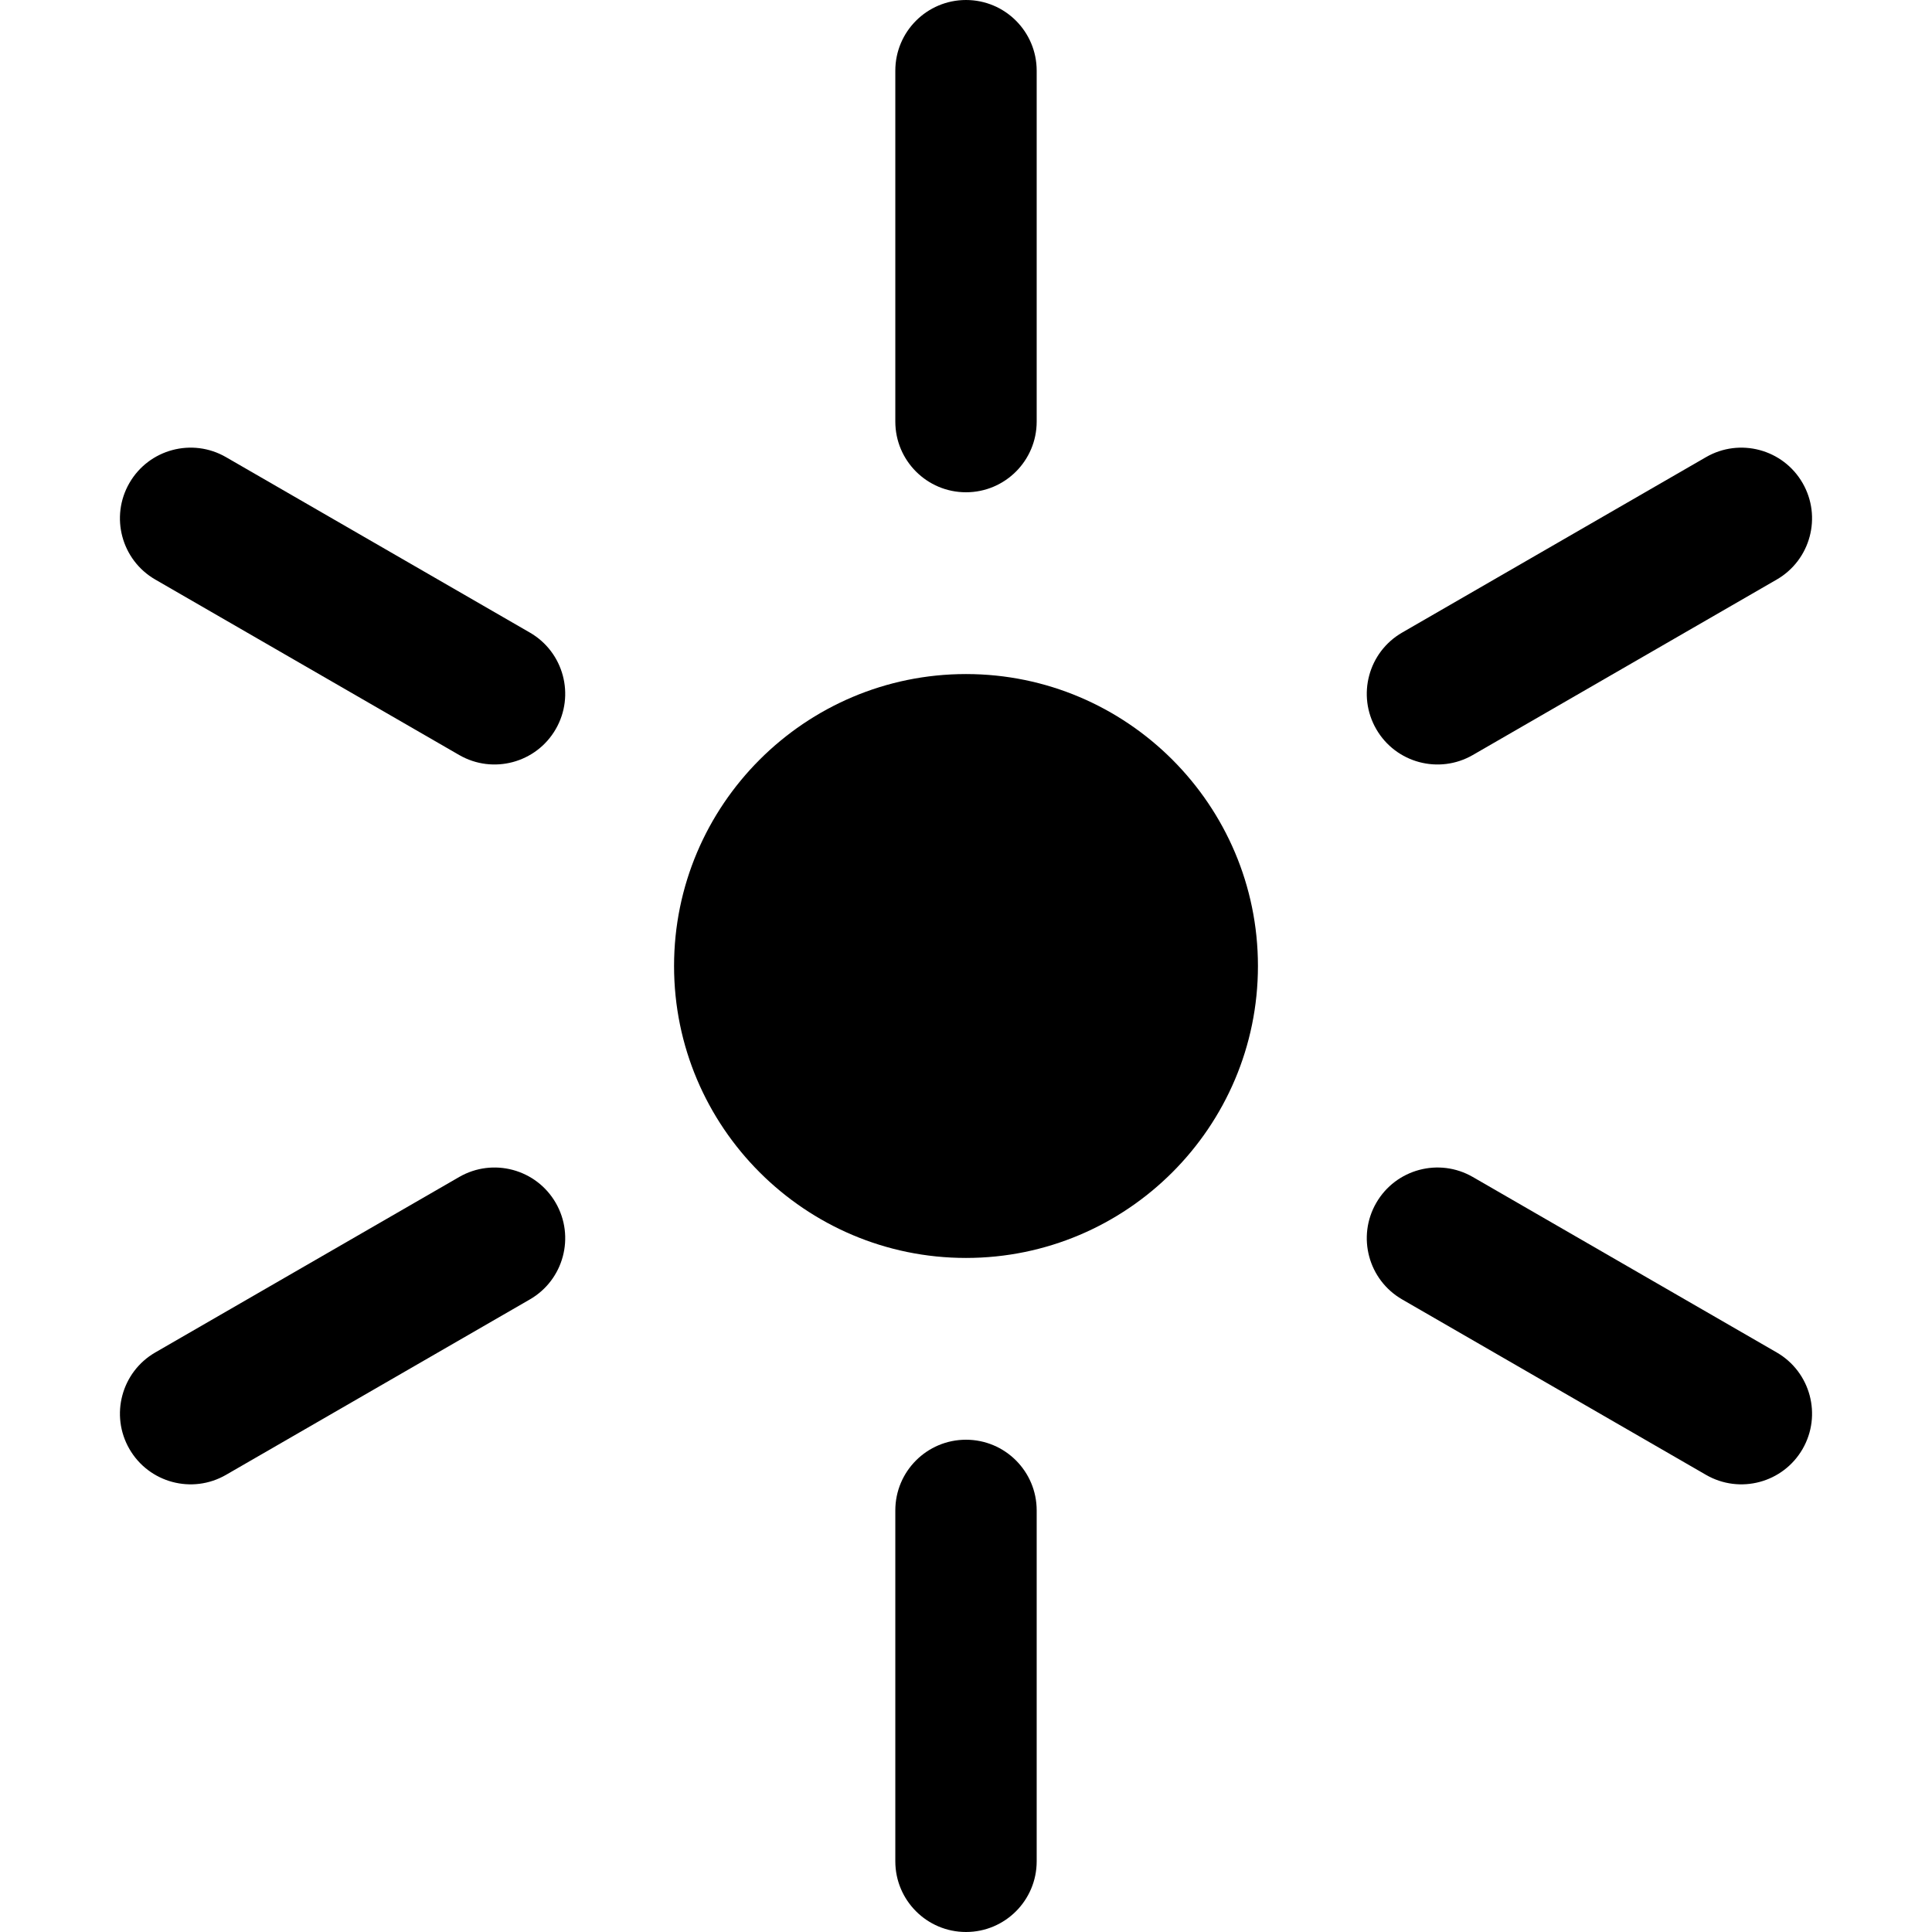
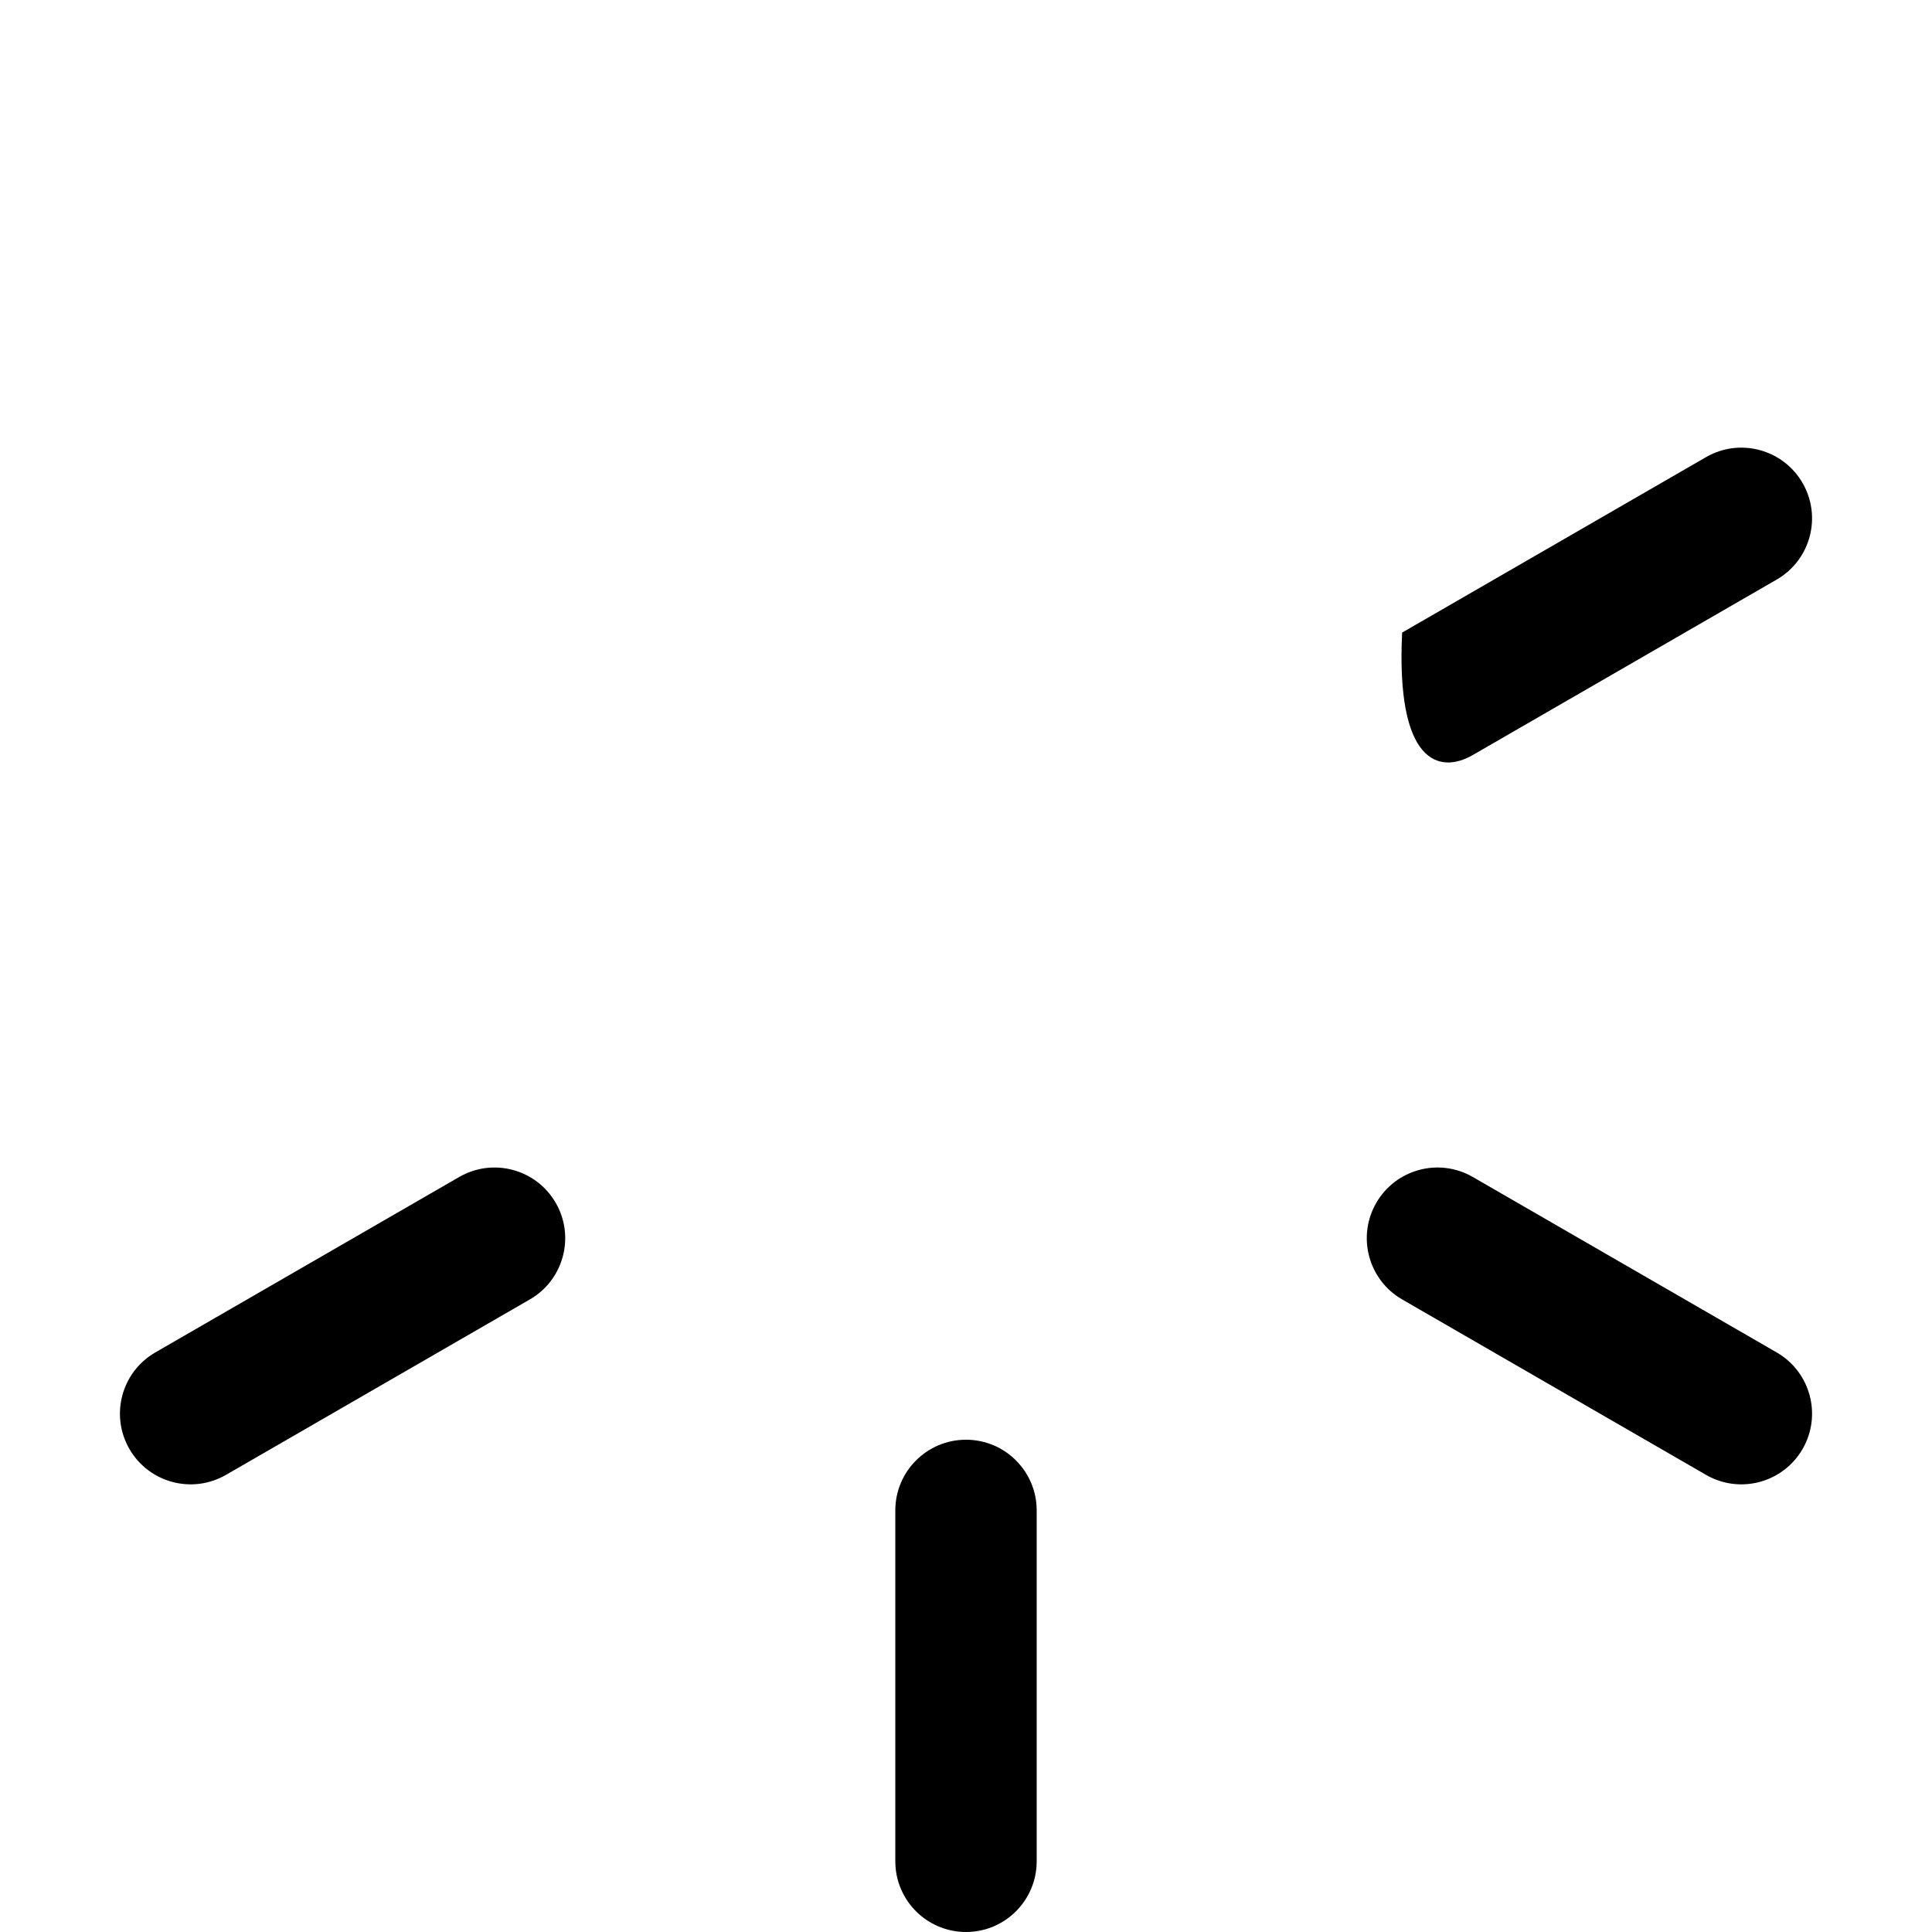
<svg xmlns="http://www.w3.org/2000/svg" fill="#000000" height="800px" width="800px" version="1.1" id="Layer_1" viewBox="0 0 512 512" xml:space="preserve">
  <g>
    <g>
      <g>
-         <path d="M256,130.458c10.345,0,18.732-8.387,18.732-18.732V18.732C274.732,8.387,266.345,0,256,0s-18.732,8.387-18.732,18.732     v92.994C237.268,122.071,245.655,130.458,256,130.458z" />
        <path d="M256,381.542c-10.345,0-18.732,8.387-18.732,18.732v92.994c0,10.345,8.387,18.732,18.732,18.732     s18.732-8.387,18.732-18.732v-92.994C274.732,389.929,266.345,381.542,256,381.542z" />
-         <path d="M140.42,167.64l-80.535-46.497c-8.959-5.172-20.415-2.102-25.588,6.857c-5.172,8.959-2.103,20.415,6.856,25.588     l80.535,46.497c8.955,5.171,20.415,2.105,25.588-6.857C152.449,184.269,149.379,172.813,140.42,167.64z" />
        <path d="M470.846,358.412l-80.535-46.497c-8.96-5.175-20.416-2.103-25.587,6.856c-5.172,8.959-2.103,20.415,6.856,25.588     l80.535,46.497c8.955,5.172,20.414,2.105,25.588-6.856C482.875,375.041,479.805,363.585,470.846,358.412z" />
        <path d="M121.689,311.915l-80.535,46.497c-8.959,5.172-12.028,16.629-6.856,25.588c5.175,8.964,16.634,12.026,25.588,6.856     l80.535-46.497c8.959-5.172,12.028-16.629,6.856-25.588C142.105,309.812,130.647,306.742,121.689,311.915z" />
-         <path d="M390.311,200.086l80.535-46.497c8.959-5.172,12.028-16.629,6.856-25.588c-5.171-8.96-16.629-12.029-25.588-6.857     l-80.535,46.497c-8.959,5.172-12.028,16.629-6.856,25.588C369.899,202.193,381.358,205.255,390.311,200.086z" />
-         <path d="M256,178.632c-42.661,0-77.368,34.707-77.368,77.368c0,42.661,34.707,77.368,77.368,77.368s77.368-34.707,77.368-77.368     C333.368,213.339,298.661,178.632,256,178.632z" />
+         <path d="M390.311,200.086l80.535-46.497c8.959-5.172,12.028-16.629,6.856-25.588c-5.171-8.96-16.629-12.029-25.588-6.857     l-80.535,46.497C369.899,202.193,381.358,205.255,390.311,200.086z" />
      </g>
    </g>
  </g>
</svg>